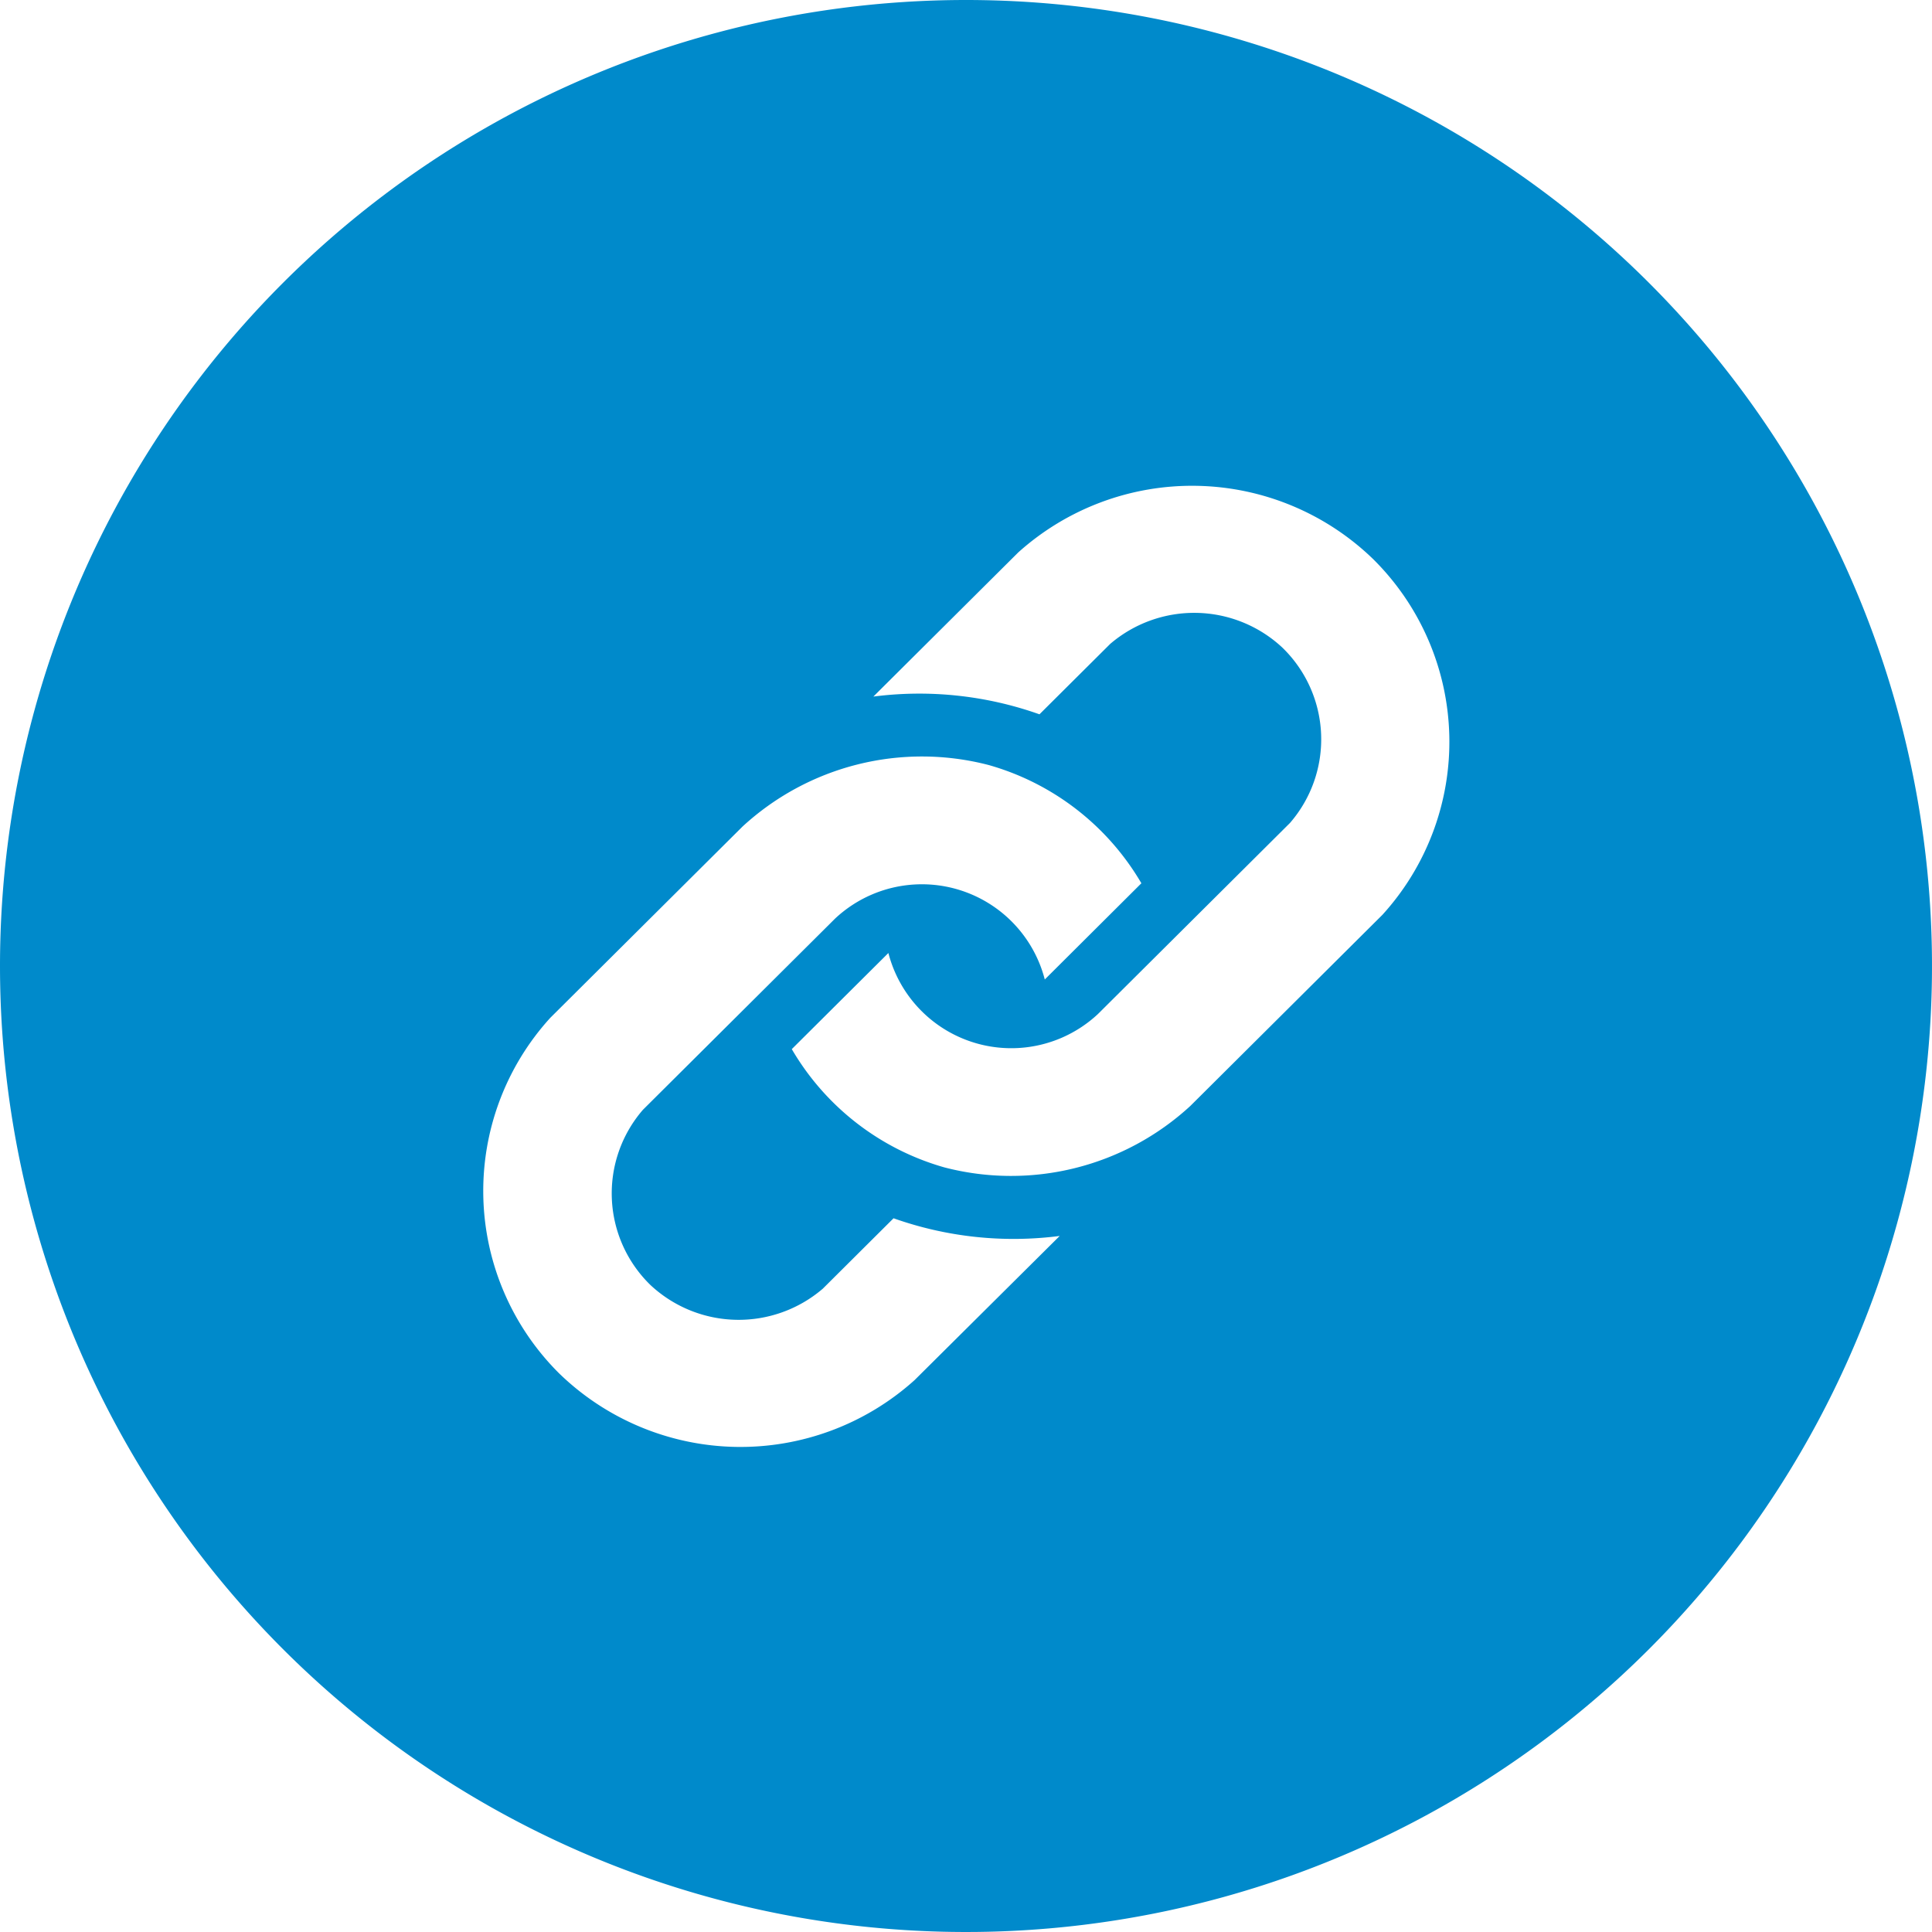
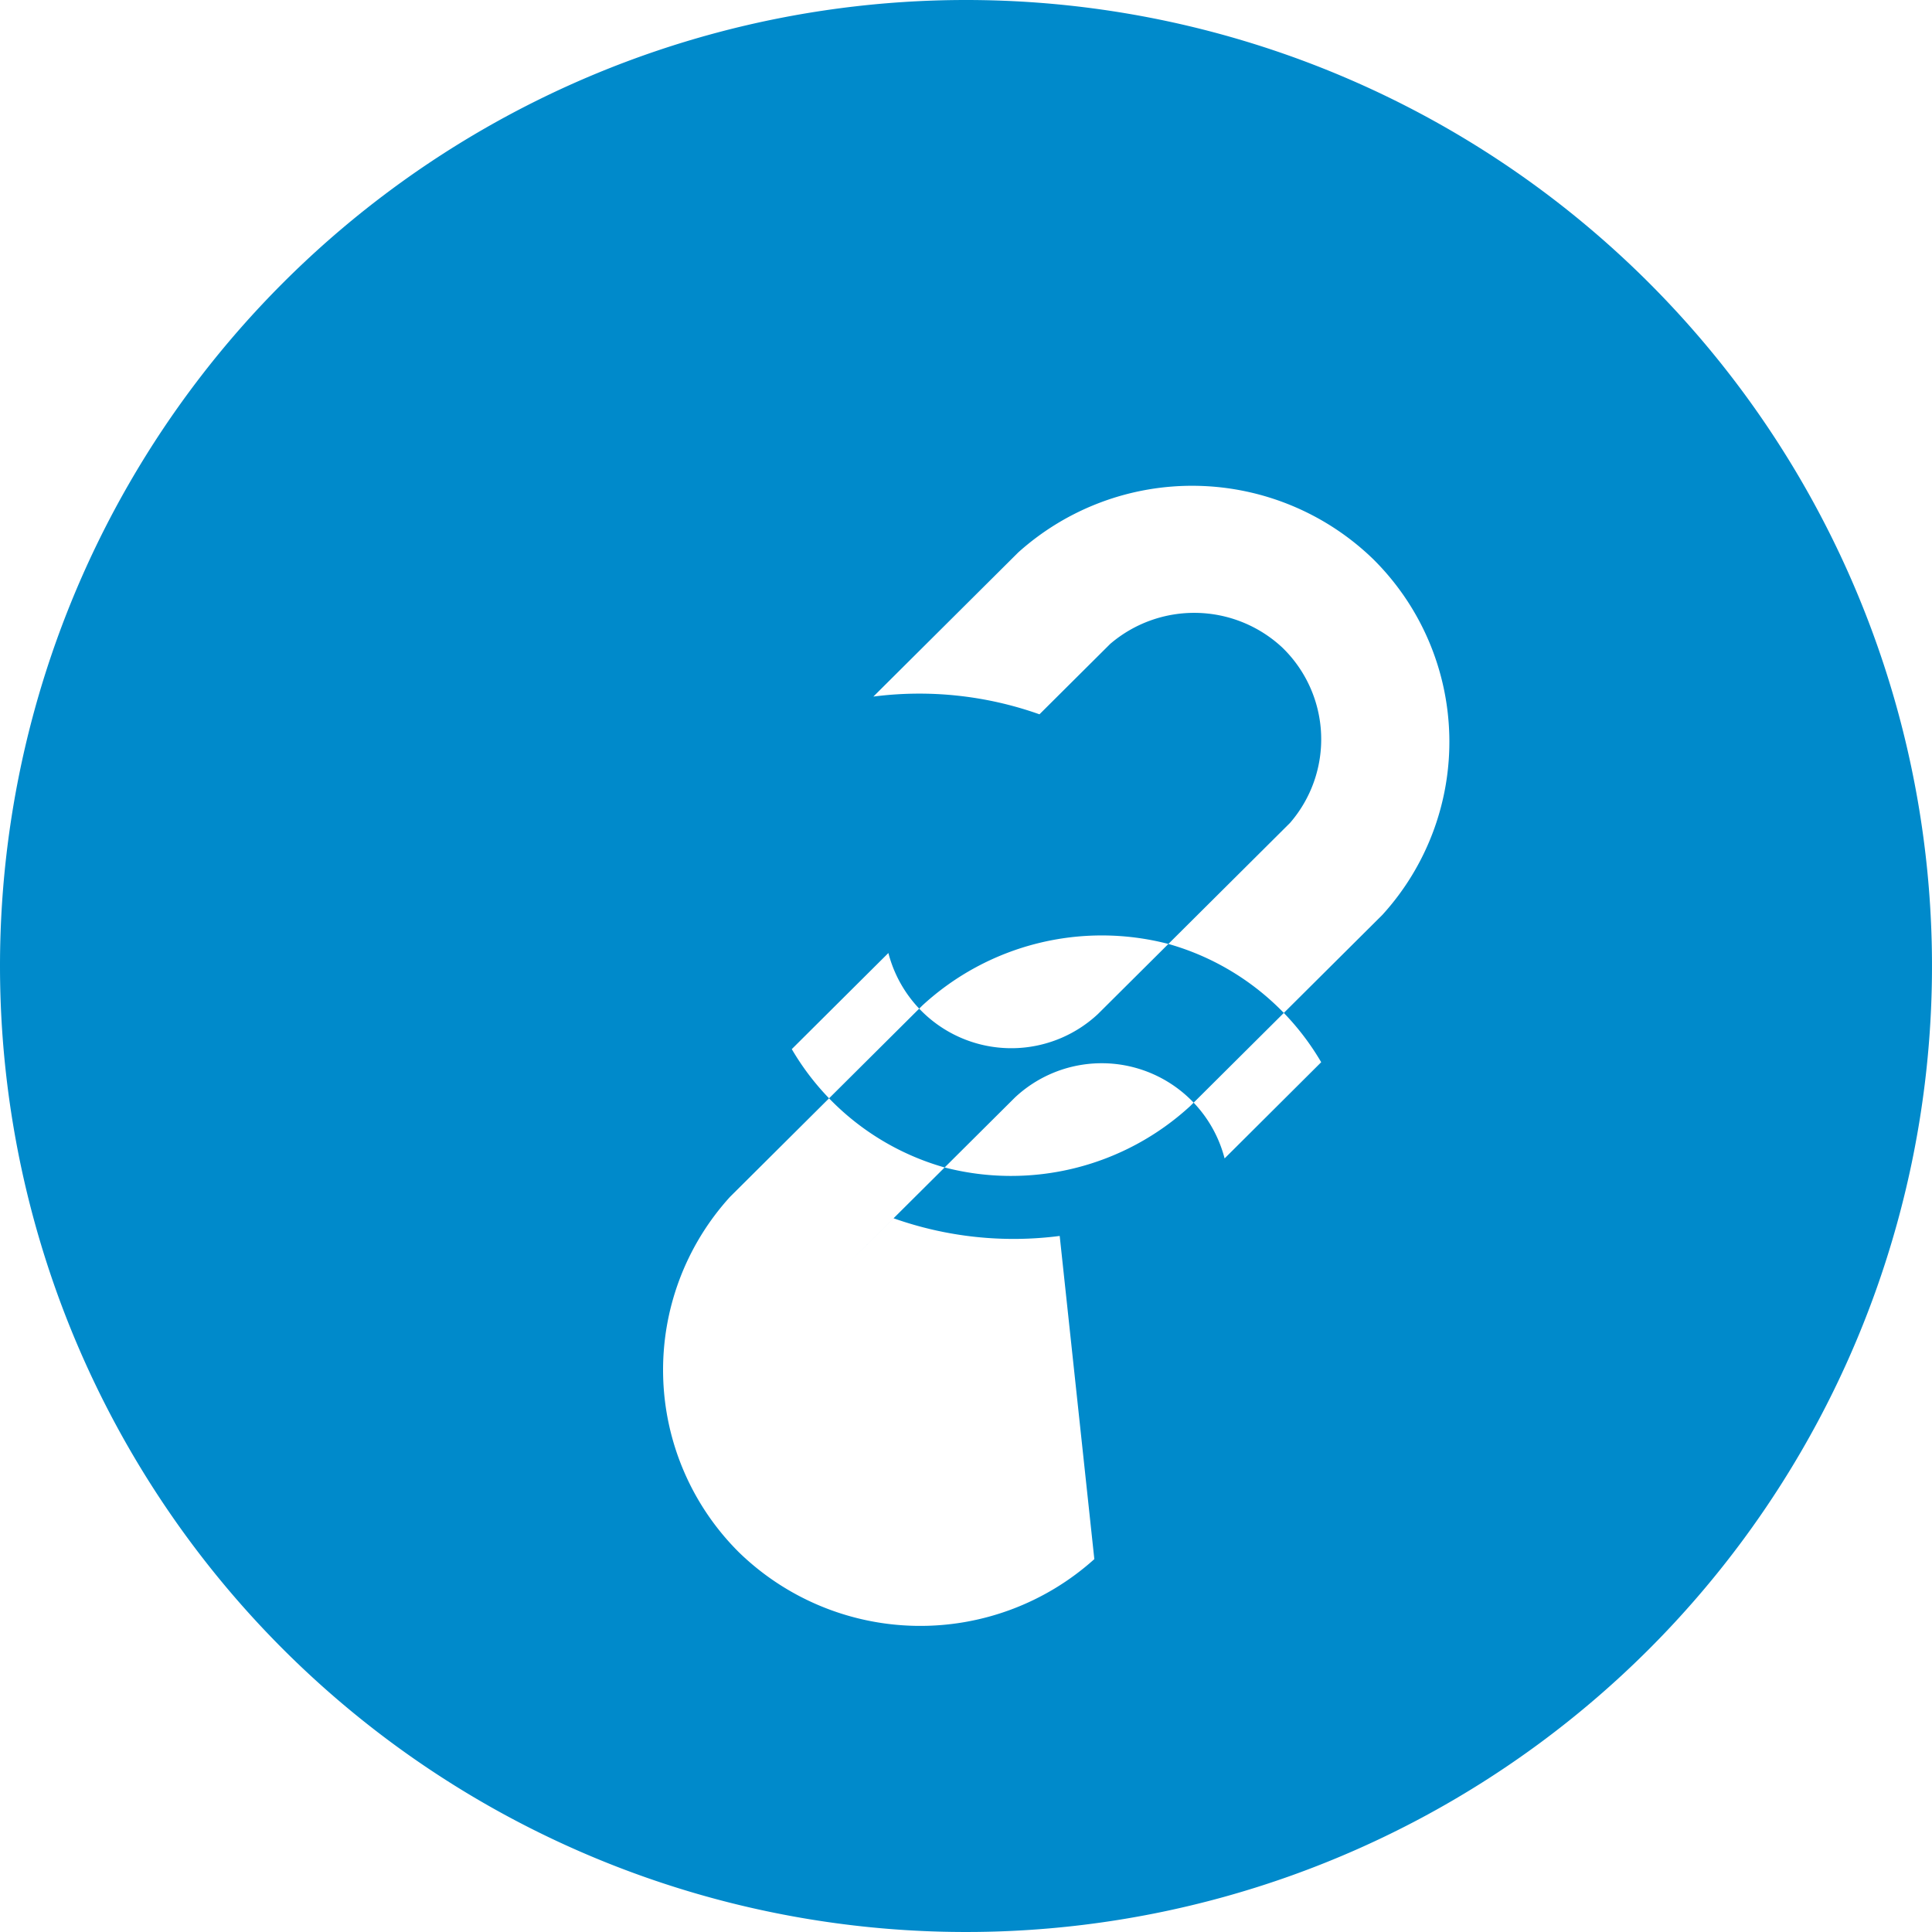
<svg xmlns="http://www.w3.org/2000/svg" width="40" height="40" viewBox="0 0 40 40">
  <defs>
    <style>.a{fill:#008ACB;fill-rule:evenodd;}</style>
  </defs>
-   <path class="a" d="M132,112a20,20,0,1,1-20,20A20,20,0,0,1,132,112Zm1.94,25.589a7.438,7.438,0,0,1-3.44-.366l-1.465,1.458a2.675,2.675,0,0,1-3.565-.073,2.644,2.644,0,0,1-.158-3.632l3.979-3.959a2.628,2.628,0,0,1,4.34,1.262l2-1.992a5.35,5.35,0,0,0-3.158-2.447,5.484,5.484,0,0,0-5.1,1.273l-3.98,3.96a5.324,5.324,0,0,0,.186,7.364,5.388,5.388,0,0,0,7.355.138Zm-3.858-11.167a7.437,7.437,0,0,1,3.439.367l1.464-1.457a2.674,2.674,0,0,1,3.564.075,2.643,2.643,0,0,1,.159,3.631l-3.976,3.956a2.628,2.628,0,0,1-4.339-1.263l-2,1.99a5.353,5.353,0,0,0,3.157,2.448,5.479,5.479,0,0,0,5.094-1.271l3.977-3.957a5.322,5.322,0,0,0-.188-7.362,5.386,5.386,0,0,0-7.352-.141Z" transform="translate(-112 -112)" />
+   <path class="a" d="M132,112a20,20,0,1,1-20,20A20,20,0,0,1,132,112Zm1.94,25.589a7.438,7.438,0,0,1-3.44-.366l-1.465,1.458l3.979-3.959a2.628,2.628,0,0,1,4.34,1.262l2-1.992a5.35,5.35,0,0,0-3.158-2.447,5.484,5.484,0,0,0-5.1,1.273l-3.98,3.96a5.324,5.324,0,0,0,.186,7.364,5.388,5.388,0,0,0,7.355.138Zm-3.858-11.167a7.437,7.437,0,0,1,3.439.367l1.464-1.457a2.674,2.674,0,0,1,3.564.075,2.643,2.643,0,0,1,.159,3.631l-3.976,3.956a2.628,2.628,0,0,1-4.339-1.263l-2,1.99a5.353,5.353,0,0,0,3.157,2.448,5.479,5.479,0,0,0,5.094-1.271l3.977-3.957a5.322,5.322,0,0,0-.188-7.362,5.386,5.386,0,0,0-7.352-.141Z" transform="translate(-112 -112)" />
</svg>